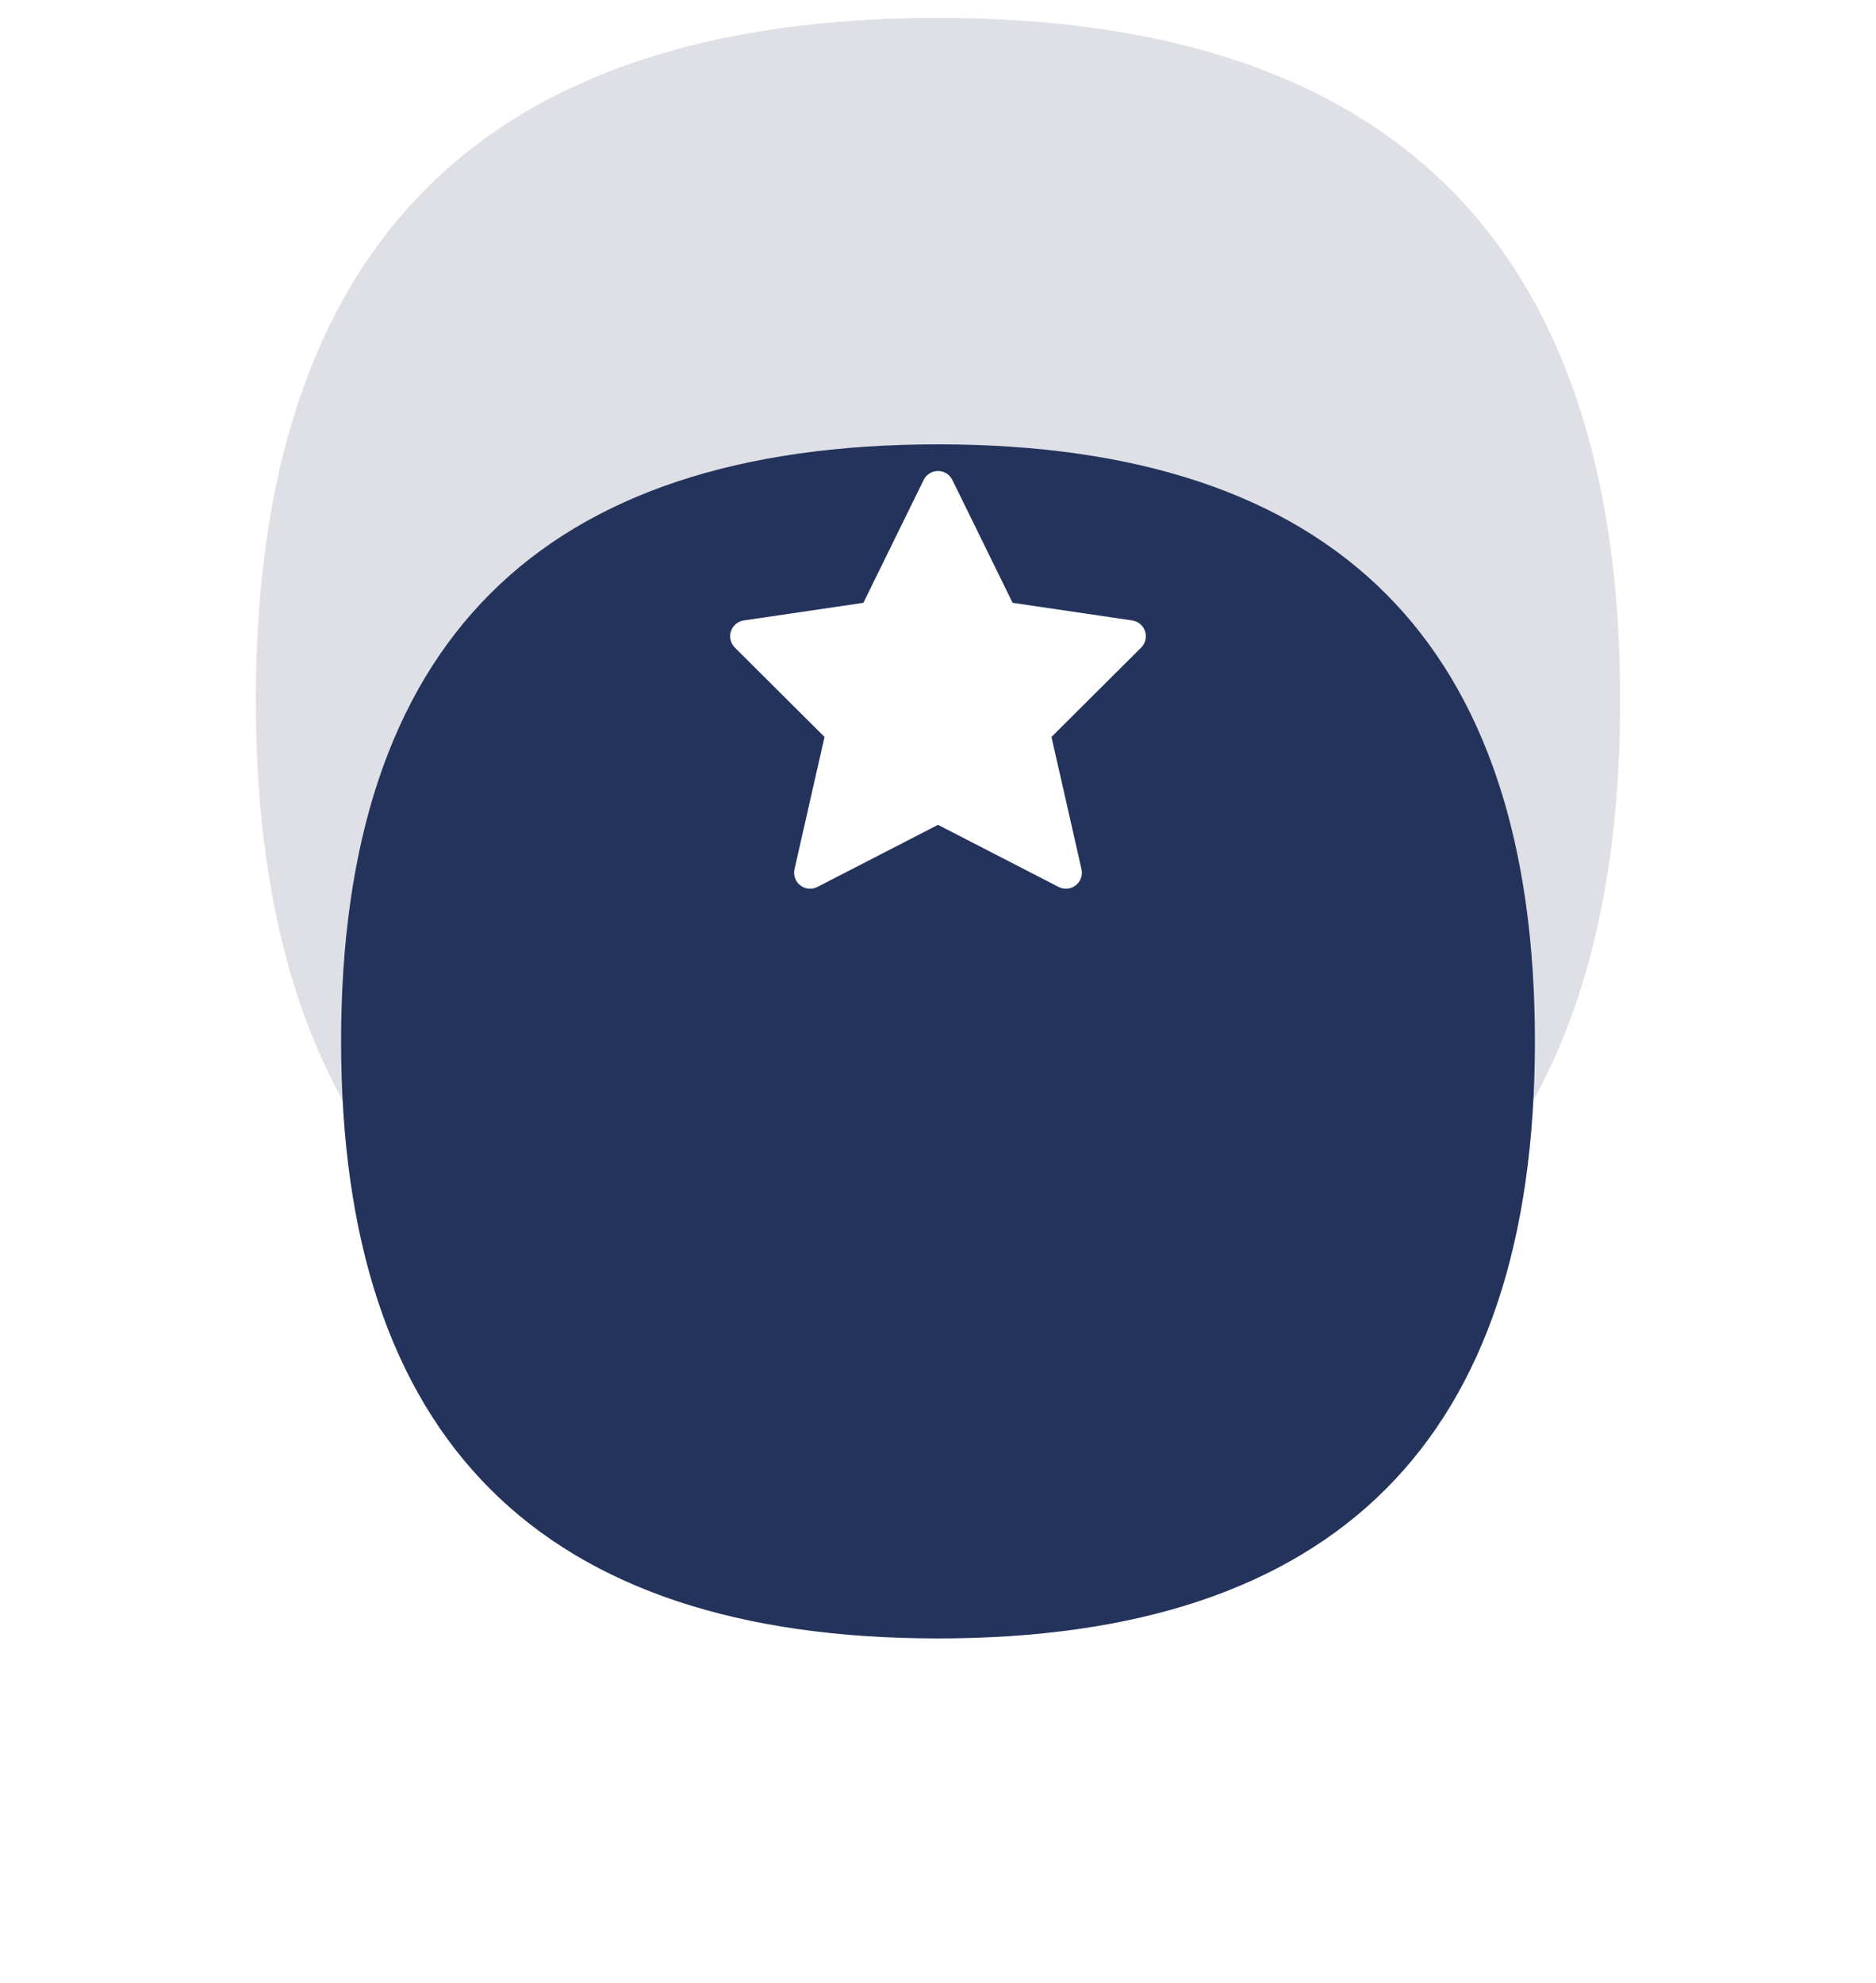
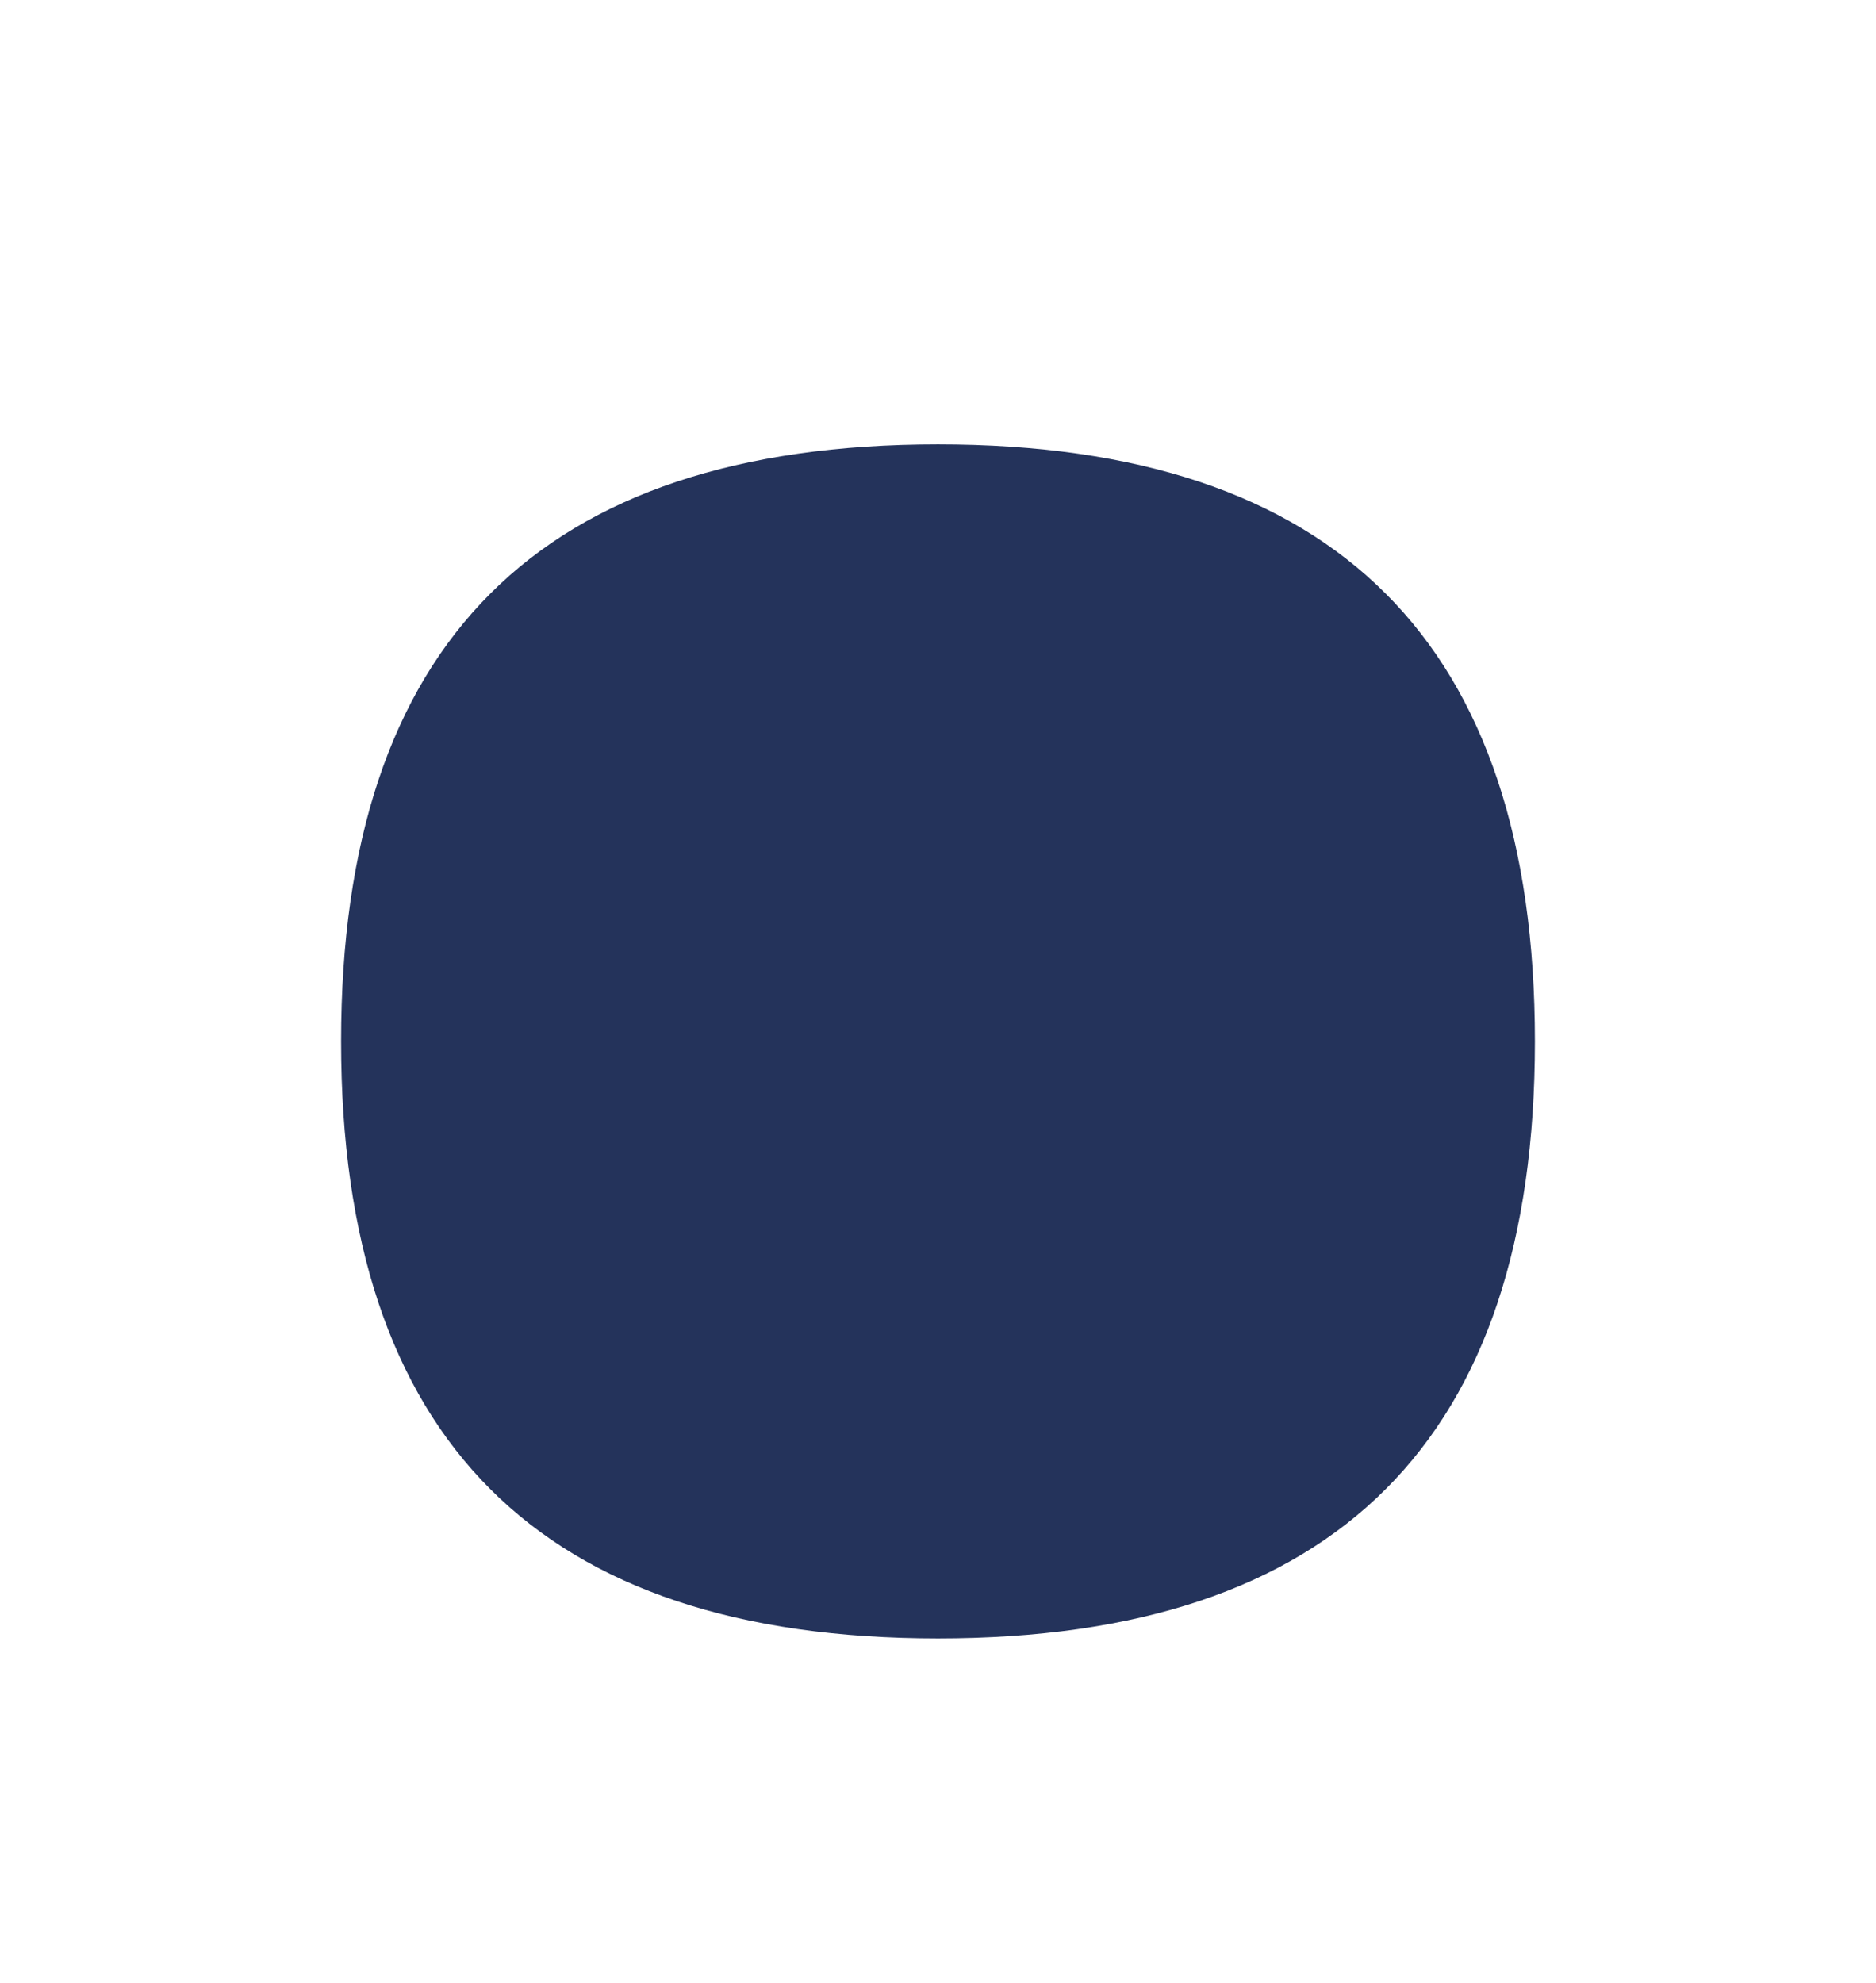
<svg xmlns="http://www.w3.org/2000/svg" width="88" height="93" viewBox="0 0 88 93" fill="none">
-   <path opacity="0.15" d="M76 32.839C76 54.173 65.333 64.839 44 64.839C22.667 64.839 12 54.173 12 32.839C12 11.506 22.667 0.839 44 0.839C65.333 0.839 76 11.506 76 32.839Z" fill="#24335B" />
  <g filter="url(#filter0_d_9_1338)">
    <path d="M72 32.839C72 51.506 62.667 60.839 44 60.839C25.333 60.839 16 51.506 16 32.839C16 14.173 25.333 4.839 44 4.839C62.667 4.839 72 14.173 72 32.839Z" fill="#24335B" />
  </g>
-   <path fill-rule="evenodd" clip-rule="evenodd" d="M44.673 22.509C44.547 22.252 44.286 22.089 44 22.089C43.714 22.089 43.453 22.252 43.327 22.509L40.5 28.271L34.891 29.097C34.61 29.139 34.377 29.335 34.288 29.604C34.199 29.874 34.27 30.17 34.471 30.371L38.677 34.561L37.269 40.764C37.204 41.048 37.31 41.344 37.541 41.522C37.771 41.701 38.084 41.73 38.343 41.596L44 38.683L49.657 41.596C49.916 41.73 50.229 41.701 50.459 41.522C50.69 41.344 50.796 41.048 50.731 40.764L49.323 34.561L53.529 30.371C53.73 30.17 53.801 29.874 53.712 29.604C53.623 29.335 53.39 29.139 53.109 29.097L47.5 28.271L44.673 22.509Z" fill="white" />
  <defs>
    <filter id="filter0_d_9_1338" x="0" y="4.839" width="88" height="88" filterUnits="userSpaceOnUse" color-interpolation-filters="sRGB">
      <feFlood flood-opacity="0" result="BackgroundImageFix" />
      <feColorMatrix in="SourceAlpha" type="matrix" values="0 0 0 0 0 0 0 0 0 0 0 0 0 0 0 0 0 0 127 0" result="hardAlpha" />
      <feMorphology radius="8" operator="erode" in="SourceAlpha" result="effect1_dropShadow_9_1338" />
      <feOffset dy="16" />
      <feGaussianBlur stdDeviation="12" />
      <feColorMatrix type="matrix" values="0 0 0 0 0.2 0 0 0 0 0.2 0 0 0 0 0.333 0 0 0 0.46 0" />
      <feBlend mode="normal" in2="BackgroundImageFix" result="effect1_dropShadow_9_1338" />
      <feBlend mode="normal" in="SourceGraphic" in2="effect1_dropShadow_9_1338" result="shape" />
    </filter>
  </defs>
</svg>